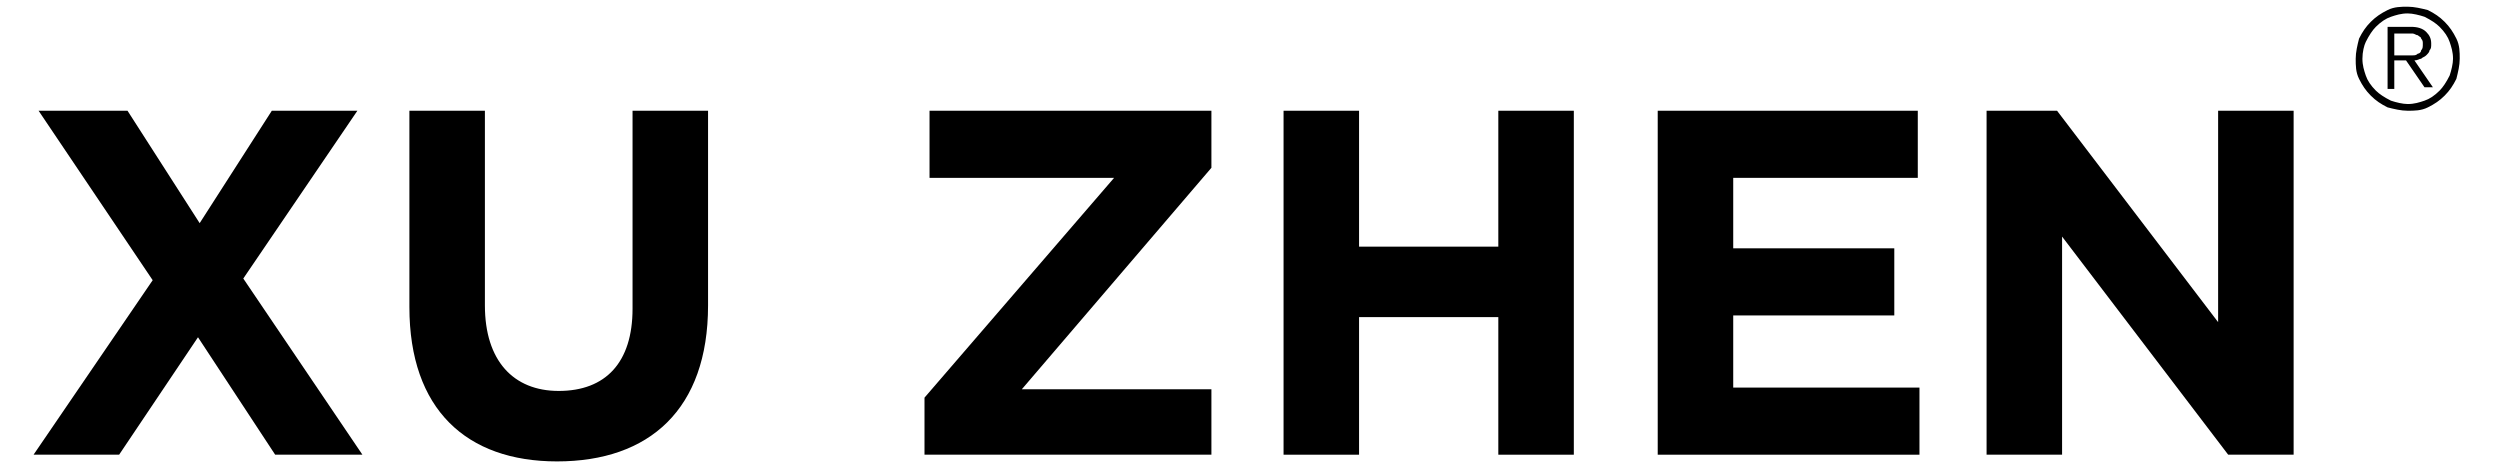
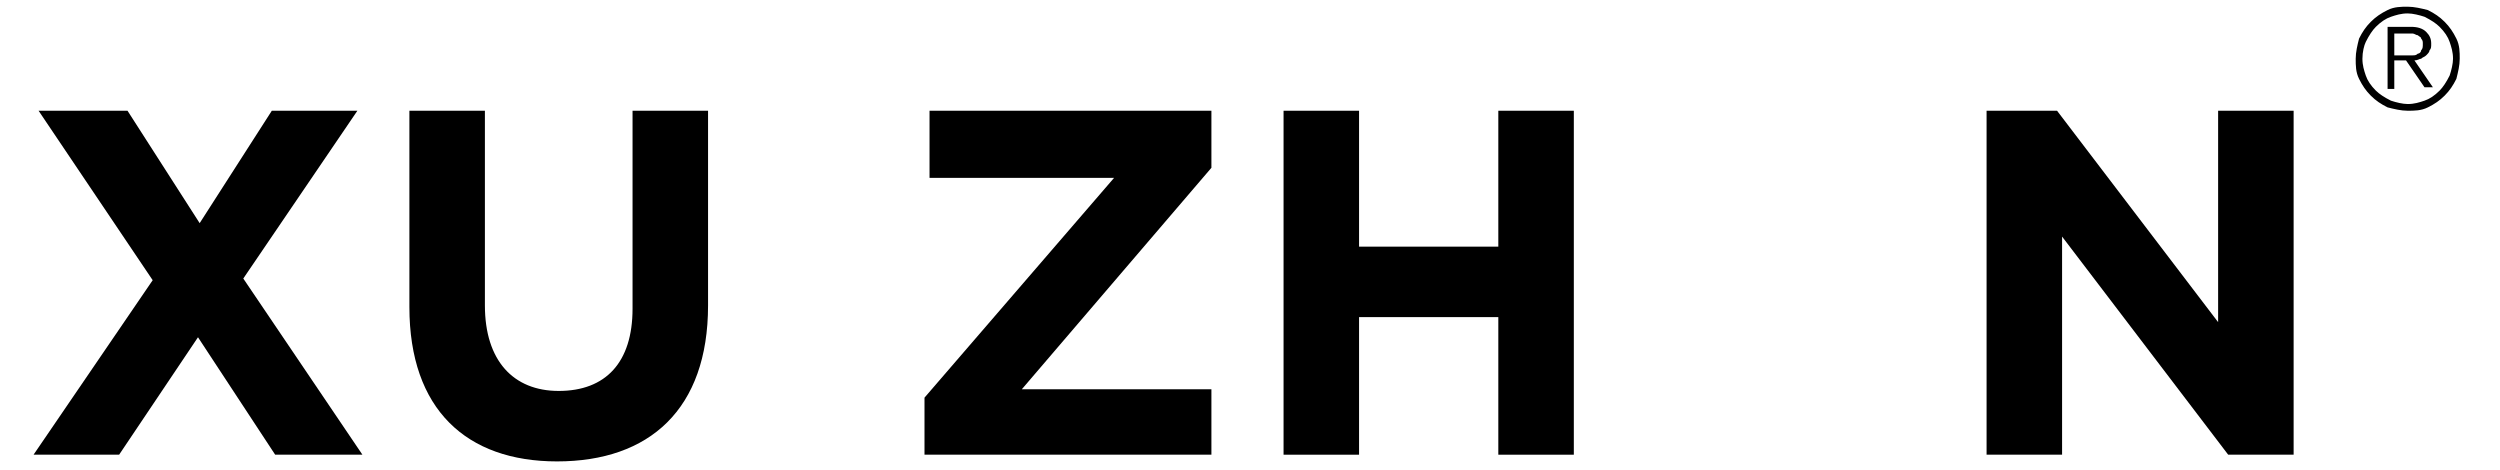
<svg xmlns="http://www.w3.org/2000/svg" version="1.1" id="图层_1" x="0px" y="0px" viewBox="0 0 149 28" style="enable-background:new 0 0 149 28;" xml:space="preserve">
  <g>
    <polygon points="9.1,16.7 2.3,6.6 7.6,6.6 11.9,13.3 16.2,6.6 21.3,6.6 14.5,16.6 21.6,27.1 16.4,27.1 11.8,20.1 7.1,27.1 2,27.1     " />
    <path d="M24.4,18.3V6.6h4.5v11.6c0,3.3,1.7,5.1,4.4,5.1c2.8,0,4.4-1.7,4.4-4.9V6.6h4.5v11.6c0,6.2-3.5,9.3-9,9.3   C27.8,27.5,24.4,24.4,24.4,18.3" />
    <polygon points="55.1,23.7 66.4,10.6 55.4,10.6 55.4,6.6 72.2,6.6 72.2,10 60.9,23.2 72.2,23.2 72.2,27.1 55.1,27.1  " />
    <polygon points="76.5,6.6 81,6.6 81,14.7 89.3,14.7 89.3,6.6 93.8,6.6 93.8,27.1 89.3,27.1 89.3,18.9 81,18.9 81,27.1 76.5,27.1     " />
-     <polygon points="98.8,6.6 114.3,6.6 114.3,10.6 103.3,10.6 103.3,14.8 112.9,14.8 112.9,18.8 103.3,18.8 103.3,23.1 114.4,23.1    114.4,27.1 98.8,27.1  " />
    <polygon points="118.4,6.6 122.6,6.6 132.2,19.2 132.2,6.6 136.7,6.6 136.7,27.1 132.8,27.1 122.9,14.1 122.9,27.1 118.4,27.1  " />
    <g>
      <path d="M140.4,3.5c0-0.4,0.1-0.8,0.2-1.2c0.2-0.4,0.4-0.7,0.7-1c0.3-0.3,0.6-0.5,1-0.7c0.4-0.2,0.8-0.2,1.2-0.2    c0.4,0,0.8,0.1,1.2,0.2c0.4,0.2,0.7,0.4,1,0.7c0.3,0.3,0.5,0.6,0.7,1c0.2,0.4,0.2,0.8,0.2,1.2c0,0.4-0.1,0.8-0.2,1.2    c-0.2,0.4-0.4,0.7-0.7,1c-0.3,0.3-0.6,0.5-1,0.7c-0.4,0.2-0.8,0.2-1.2,0.2c-0.4,0-0.8-0.1-1.2-0.2c-0.4-0.2-0.7-0.4-1-0.7    c-0.3-0.3-0.5-0.6-0.7-1C140.4,4.3,140.4,3.9,140.4,3.5z M140.8,3.5c0,0.4,0.1,0.7,0.2,1c0.1,0.3,0.3,0.6,0.6,0.9    c0.2,0.2,0.5,0.4,0.9,0.6c0.3,0.1,0.7,0.2,1,0.2c0.4,0,0.7-0.1,1-0.2c0.3-0.1,0.6-0.3,0.9-0.6c0.2-0.2,0.4-0.5,0.6-0.9    c0.1-0.3,0.2-0.7,0.2-1c0-0.4-0.1-0.7-0.2-1c-0.1-0.3-0.3-0.6-0.6-0.9c-0.2-0.2-0.5-0.4-0.9-0.6c-0.3-0.1-0.7-0.2-1-0.2    c-0.4,0-0.7,0.1-1,0.2c-0.3,0.1-0.6,0.3-0.9,0.6c-0.2,0.2-0.4,0.5-0.6,0.9C140.9,2.7,140.8,3.1,140.8,3.5z M142.8,5.3h-0.5V1.6    h1.4c0.4,0,0.7,0.1,0.9,0.3c0.2,0.2,0.3,0.4,0.3,0.7c0,0.2,0,0.3-0.1,0.4c0,0.1-0.1,0.2-0.2,0.3c-0.1,0.1-0.2,0.1-0.3,0.2    c-0.1,0-0.2,0.1-0.4,0.1l1.1,1.6h-0.5l-1.1-1.6h-0.7V5.3z M142.8,3.3h0.6c0.1,0,0.2,0,0.4,0c0.1,0,0.2,0,0.3-0.1    c0.1,0,0.2-0.1,0.2-0.2c0.1-0.1,0.1-0.2,0.1-0.4c0-0.1,0-0.2-0.1-0.3c0-0.1-0.1-0.1-0.2-0.2c-0.1,0-0.2-0.1-0.3-0.1    c-0.1,0-0.2,0-0.3,0h-0.8V3.3z" />
    </g>
  </g>
</svg>